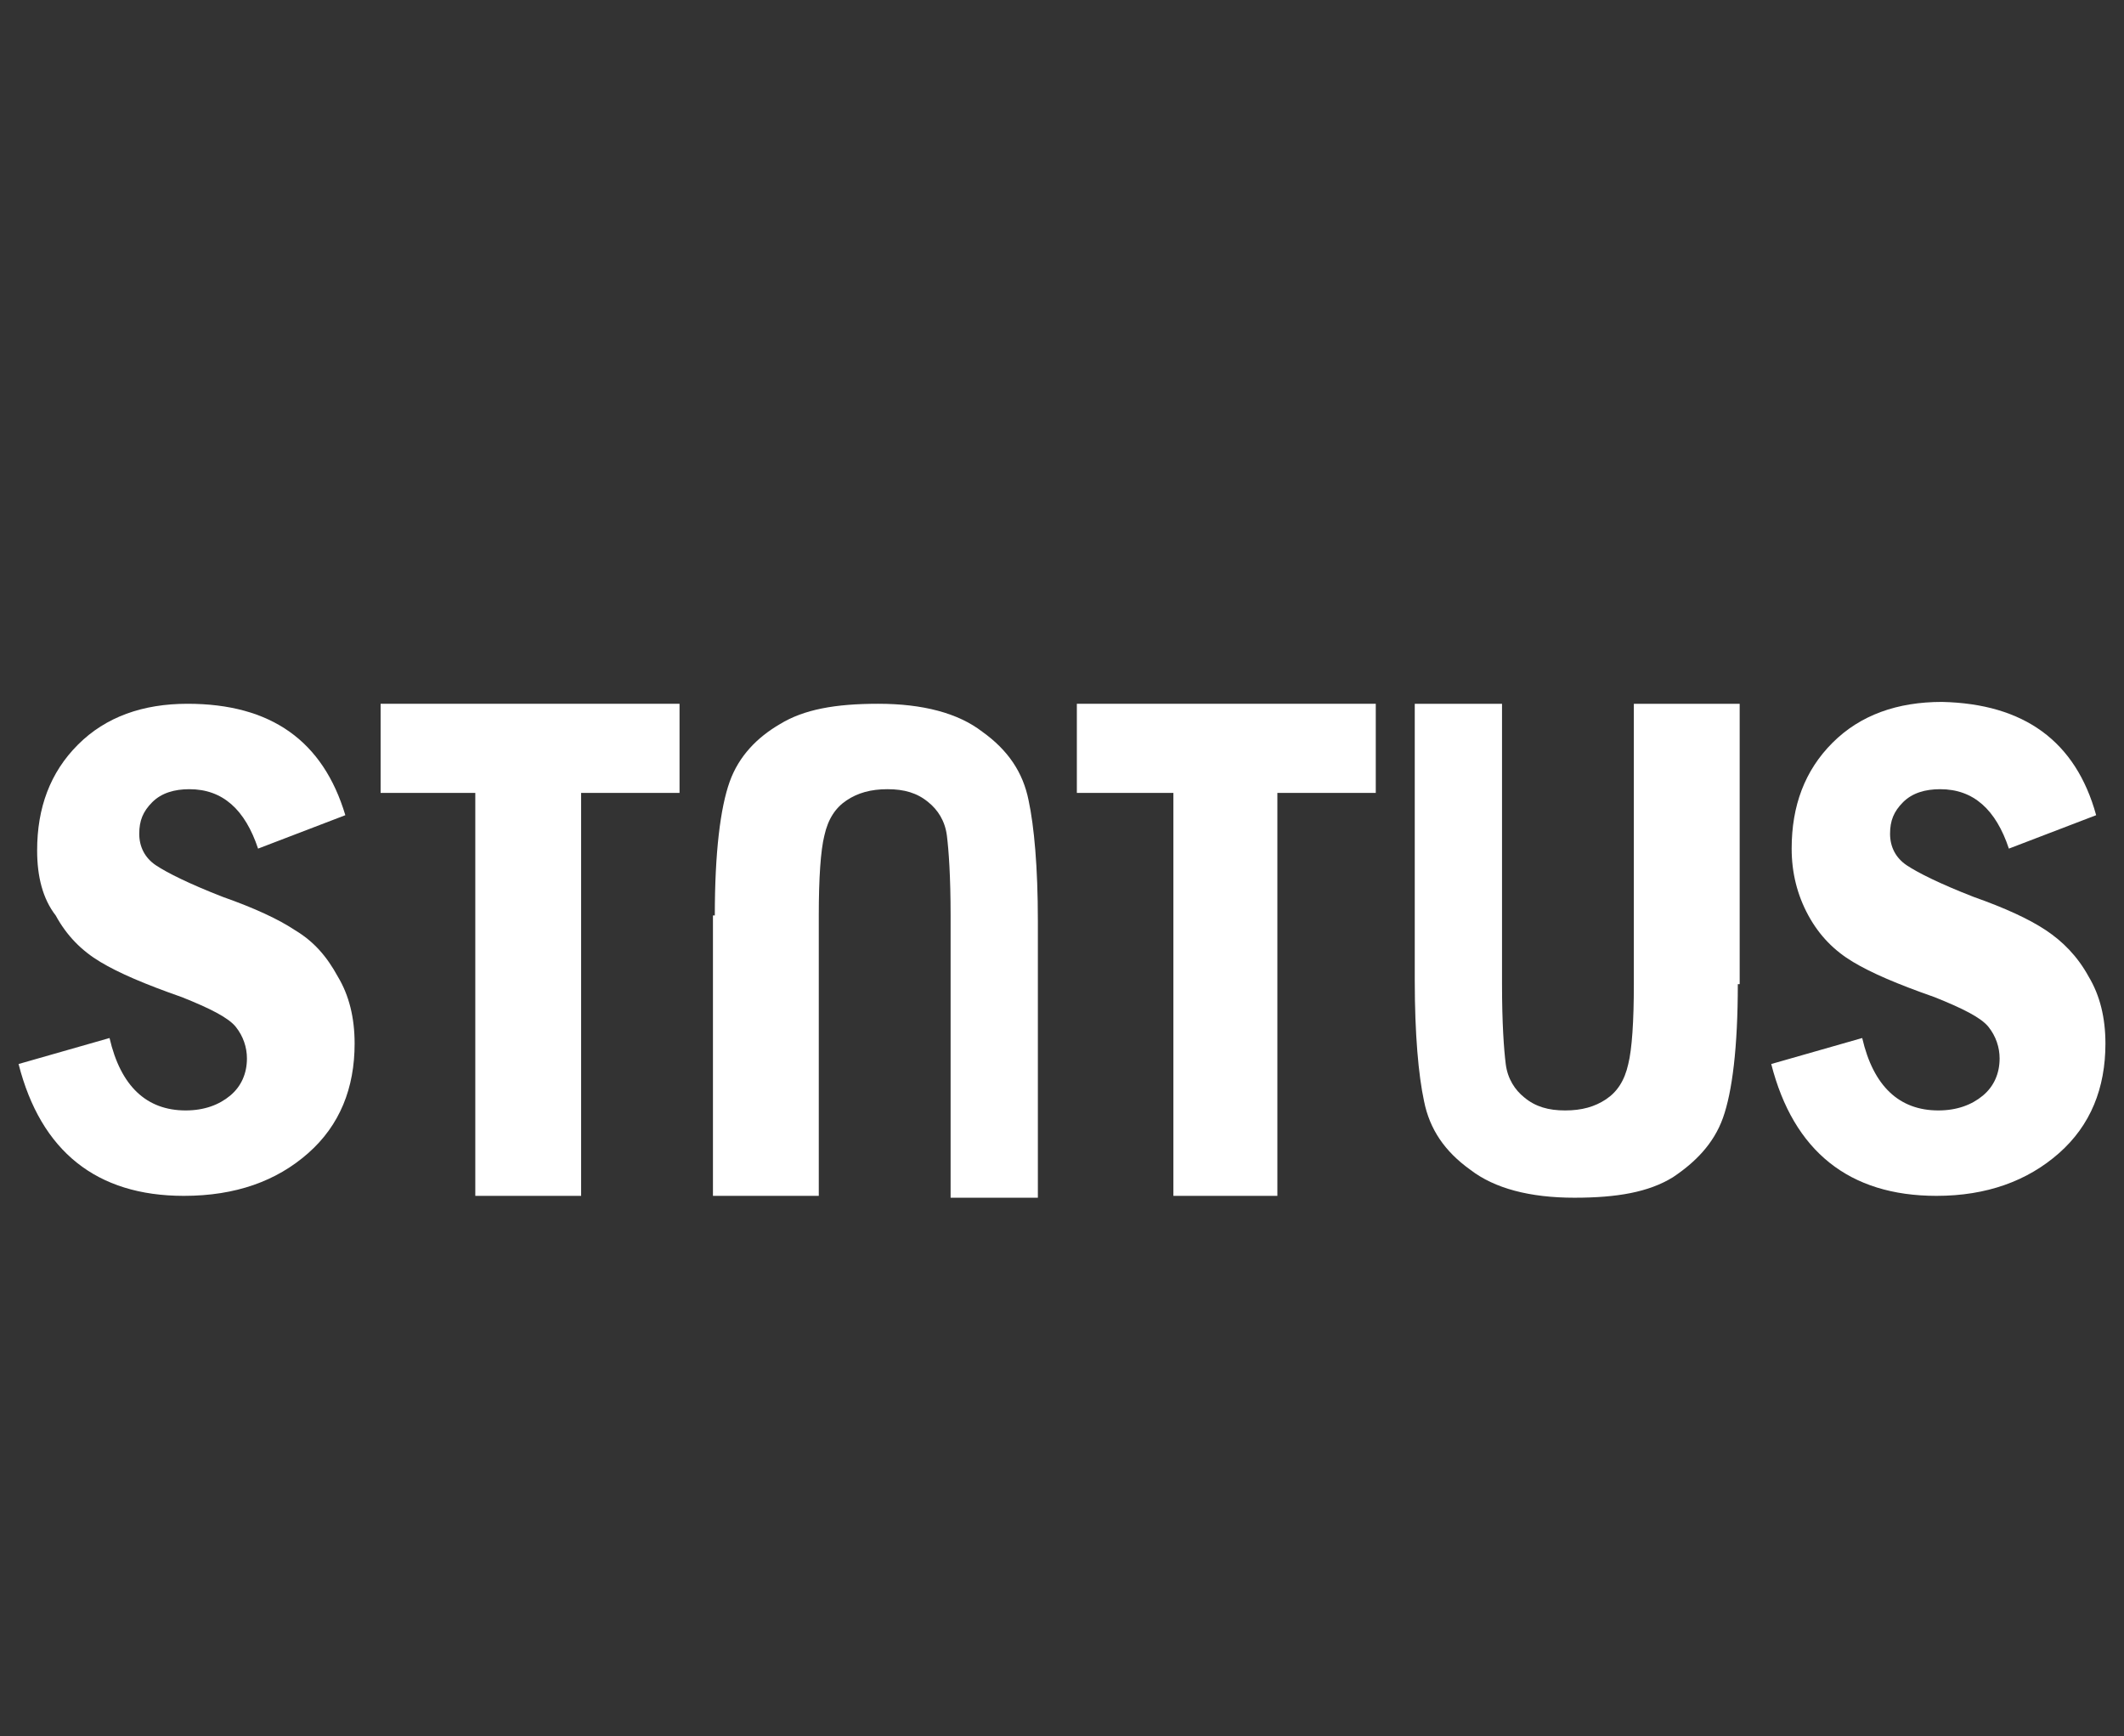
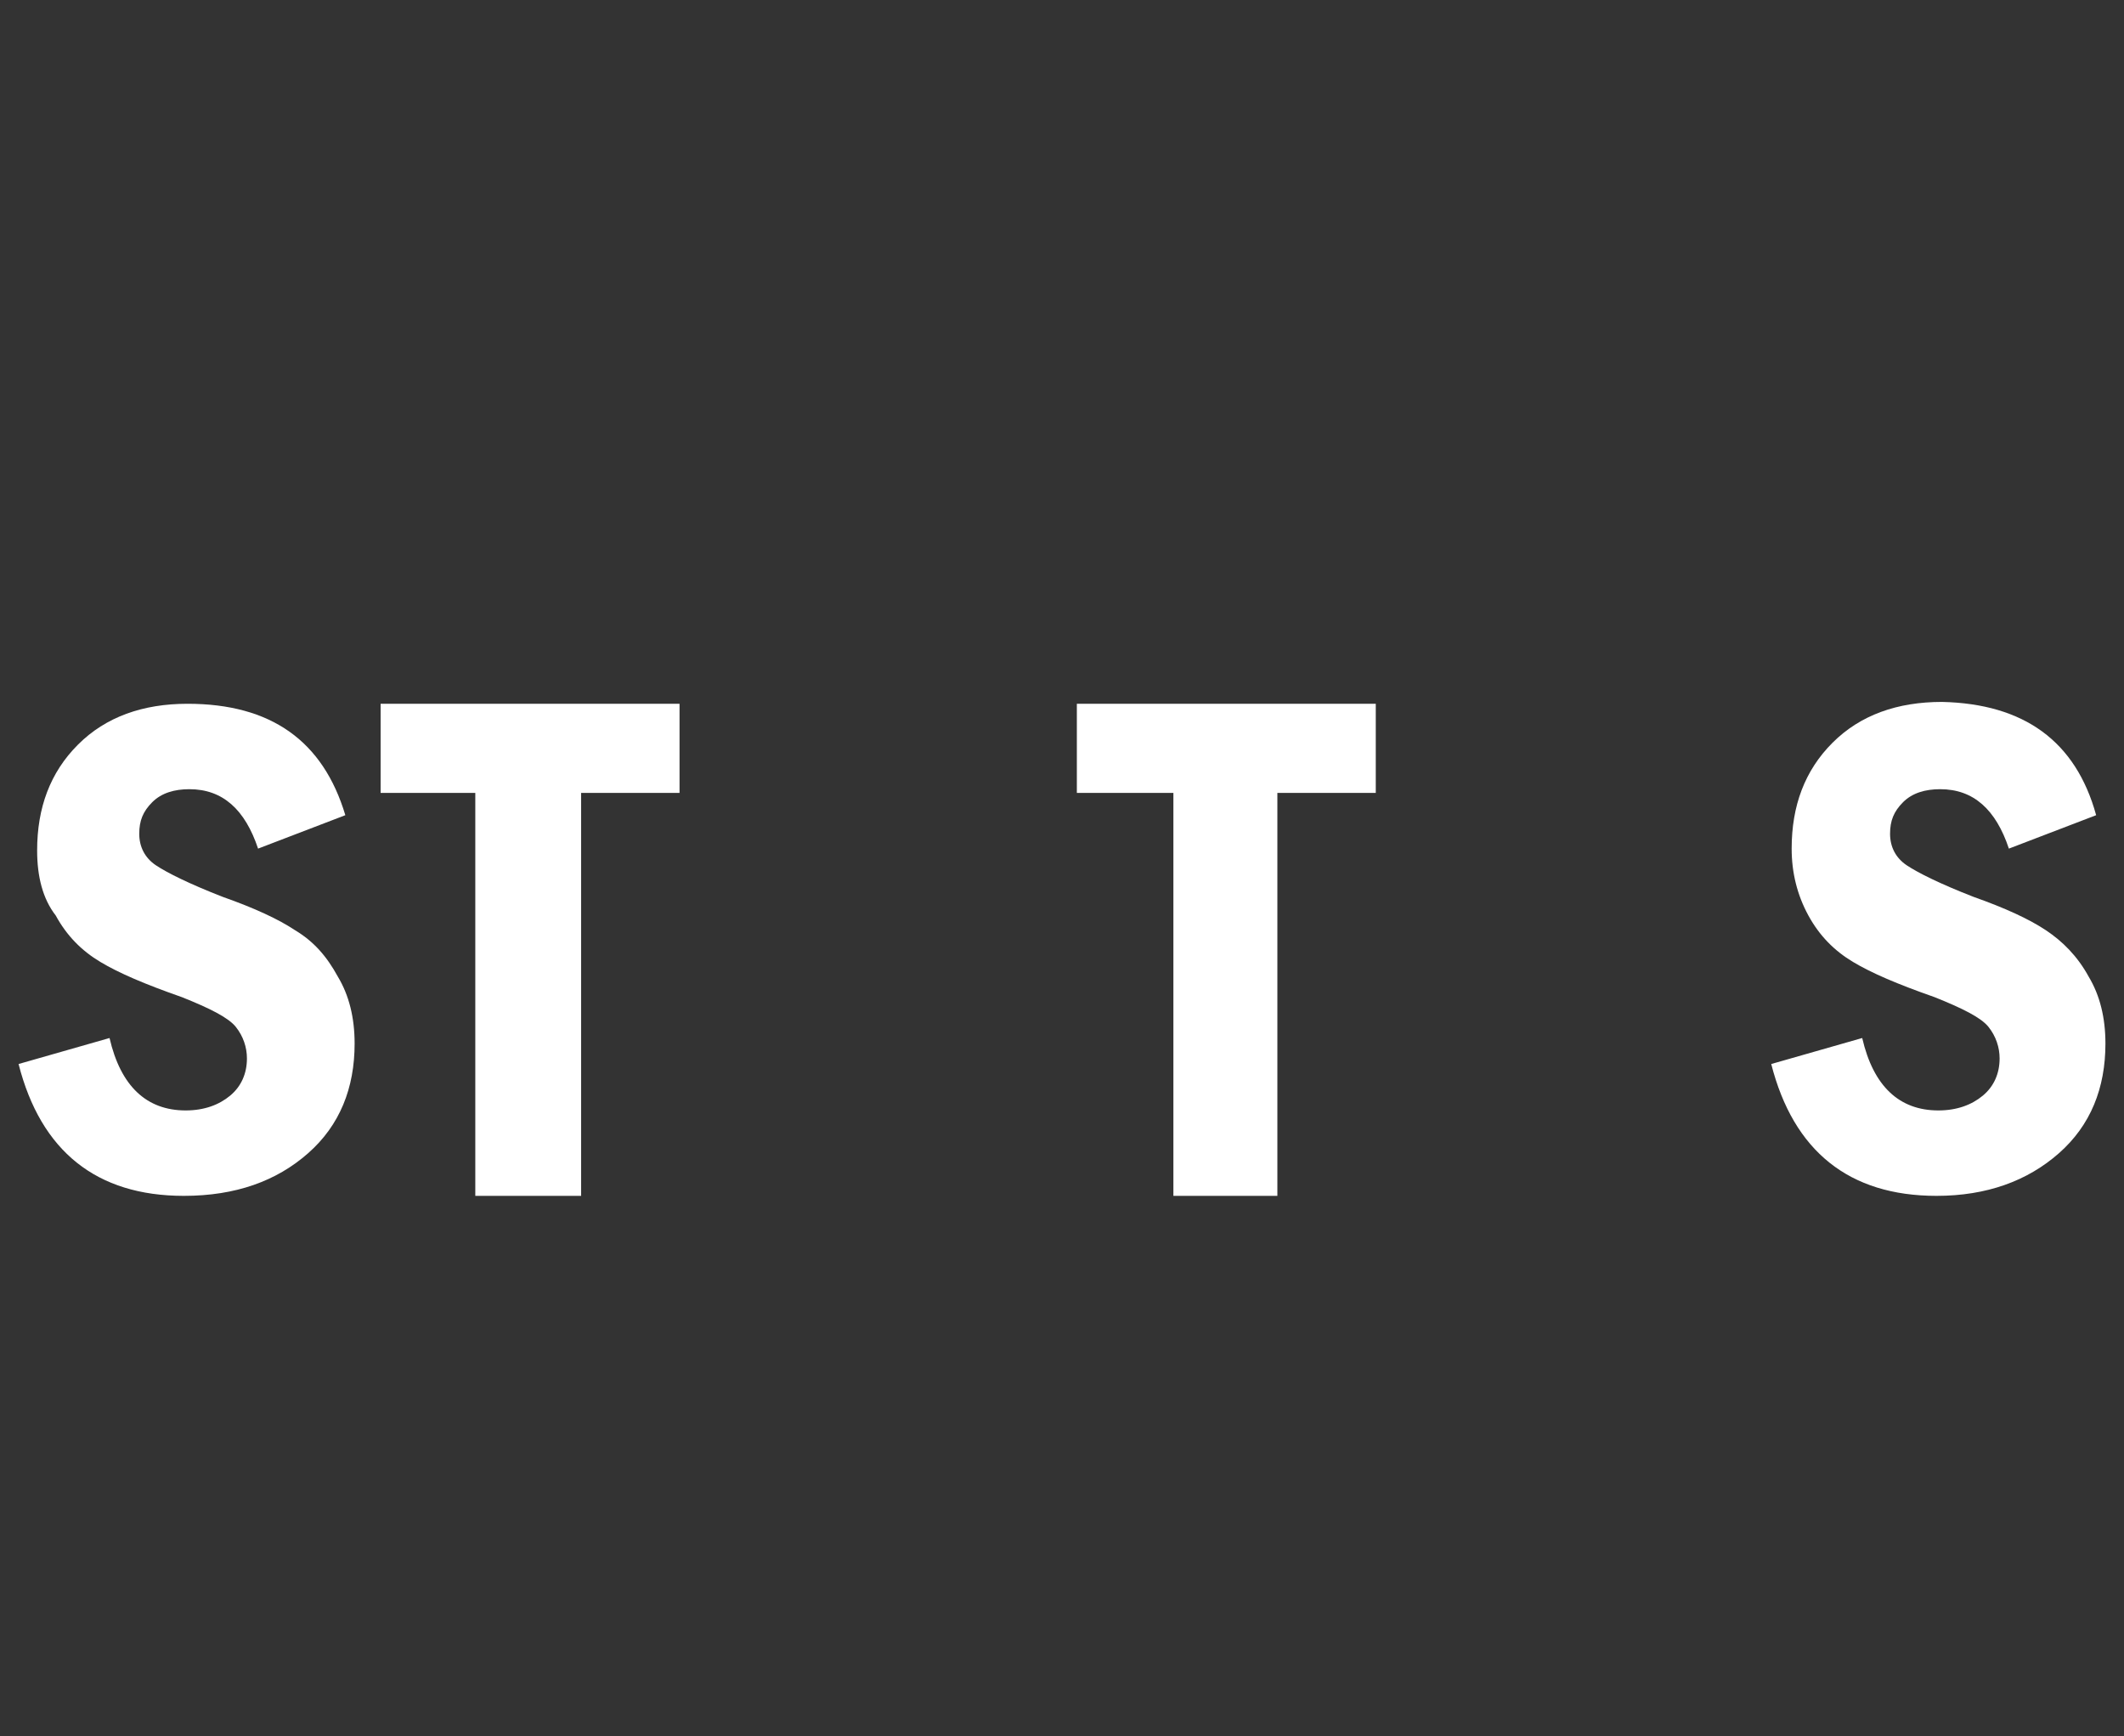
<svg xmlns="http://www.w3.org/2000/svg" version="1.1" id="Layer_1" x="0px" y="0px" viewBox="0 0 114.4 93.5" style="enable-background:new 0 0 114.4 93.5;" xml:space="preserve">
  <rect x="0" y="0" width="114.4" height="93.5" fill="#333333" stroke="none" />
  <style type="text/css">
	.st0{fill:#FFFFFF;}
</style>
  <g>
    <path class="st0" d="M18.6,43.9l-4.7,1.8c-0.7-2.1-1.9-3.2-3.7-3.2c-0.8,0-1.5,0.2-2,0.7c-0.5,0.5-0.7,1-0.7,1.7   c0,0.7,0.3,1.3,0.9,1.7c0.6,0.4,1.8,1,3.6,1.7c1.7,0.6,3,1.2,3.9,1.8c1,0.6,1.7,1.4,2.3,2.5c0.6,1,0.9,2.2,0.9,3.6   c0,2.4-0.8,4.4-2.5,5.9c-1.7,1.5-3.9,2.3-6.7,2.3c-4.7,0-7.7-2.4-8.9-7.1l4.9-1.4c0.6,2.6,2,3.9,4.1,3.9c1,0,1.8-0.3,2.4-0.8   c0.6-0.5,0.9-1.2,0.9-2c0-0.6-0.2-1.2-0.6-1.7c-0.4-0.5-1.4-1-2.9-1.6c-2-0.7-3.4-1.3-4.4-1.9c-1-0.6-1.8-1.4-2.4-2.5   C2.3,48.4,2,47.2,2,45.8c0-2.3,0.7-4.2,2.2-5.7c1.5-1.5,3.5-2.2,5.9-2.2C14.6,37.9,17.4,39.9,18.6,43.9" />
    <polygon class="st0" points="20.5,37.9 36.6,37.9 36.6,42.7 31.3,42.7 31.3,64.4 25.6,64.4 25.6,42.7 20.5,42.7  " />
-     <path class="st0" d="M38.5,49.3c0-3.4,0.3-5.8,0.8-7.2c0.5-1.4,1.5-2.4,2.7-3.1c1.3-0.8,3-1.1,5.3-1.1c2.4,0,4.3,0.5,5.6,1.5   c1.4,1,2.2,2.2,2.5,3.7c0.3,1.4,0.5,3.6,0.5,6.5v14.9h-4.7V49.3c0-2.1-0.1-3.5-0.2-4.3c-0.1-0.8-0.5-1.4-1-1.8   c-0.6-0.5-1.3-0.7-2.2-0.7c-0.9,0-1.6,0.2-2.2,0.6c-0.6,0.4-1,1-1.2,1.9c-0.2,0.8-0.3,2.3-0.3,4.3v15.1h-5.7V49.3z" />
    <polygon class="st0" points="58,37.9 74.1,37.9 74.1,42.7 68.8,42.7 68.8,64.4 63.2,64.4 63.2,42.7 58,42.7  " />
-     <path class="st0" d="M93.6,53c0,3.4-0.3,5.8-0.8,7.2c-0.5,1.4-1.5,2.4-2.7,3.2c-1.3,0.8-3,1.1-5.3,1.1c-2.4,0-4.3-0.5-5.6-1.5   c-1.4-1-2.2-2.2-2.5-3.7c-0.3-1.4-0.5-3.6-0.5-6.5V37.9h4.7V53c0,2.1,0.1,3.5,0.2,4.3c0.1,0.8,0.5,1.4,1,1.8   c0.6,0.5,1.3,0.7,2.2,0.7c0.9,0,1.6-0.2,2.2-0.6c0.6-0.4,1-1,1.2-1.9c0.2-0.8,0.3-2.3,0.3-4.3V37.9h5.7V53z" />
    <path class="st0" d="M112.9,43.9l-4.7,1.8c-0.7-2.1-1.9-3.2-3.7-3.2c-0.8,0-1.5,0.2-2,0.7c-0.5,0.5-0.7,1-0.7,1.7   c0,0.7,0.3,1.3,0.9,1.7c0.6,0.4,1.8,1,3.6,1.7c1.7,0.6,3,1.2,3.9,1.8c0.9,0.6,1.7,1.4,2.3,2.5c0.6,1,0.9,2.2,0.9,3.6   c0,2.4-0.8,4.4-2.5,5.9c-1.7,1.5-3.9,2.3-6.6,2.3c-4.7,0-7.7-2.4-8.9-7.1l4.9-1.4c0.6,2.6,2,3.9,4.1,3.9c1,0,1.8-0.3,2.4-0.8   c0.6-0.5,0.9-1.2,0.9-2c0-0.6-0.2-1.2-0.6-1.7c-0.4-0.5-1.4-1-2.9-1.6c-2-0.7-3.4-1.3-4.4-1.9c-1-0.6-1.8-1.4-2.4-2.5   c-0.6-1.1-0.9-2.3-0.9-3.6c0-2.3,0.7-4.2,2.2-5.7c1.5-1.5,3.5-2.2,5.9-2.2C109,37.9,111.8,39.9,112.9,43.9" />
  </g>
</svg>